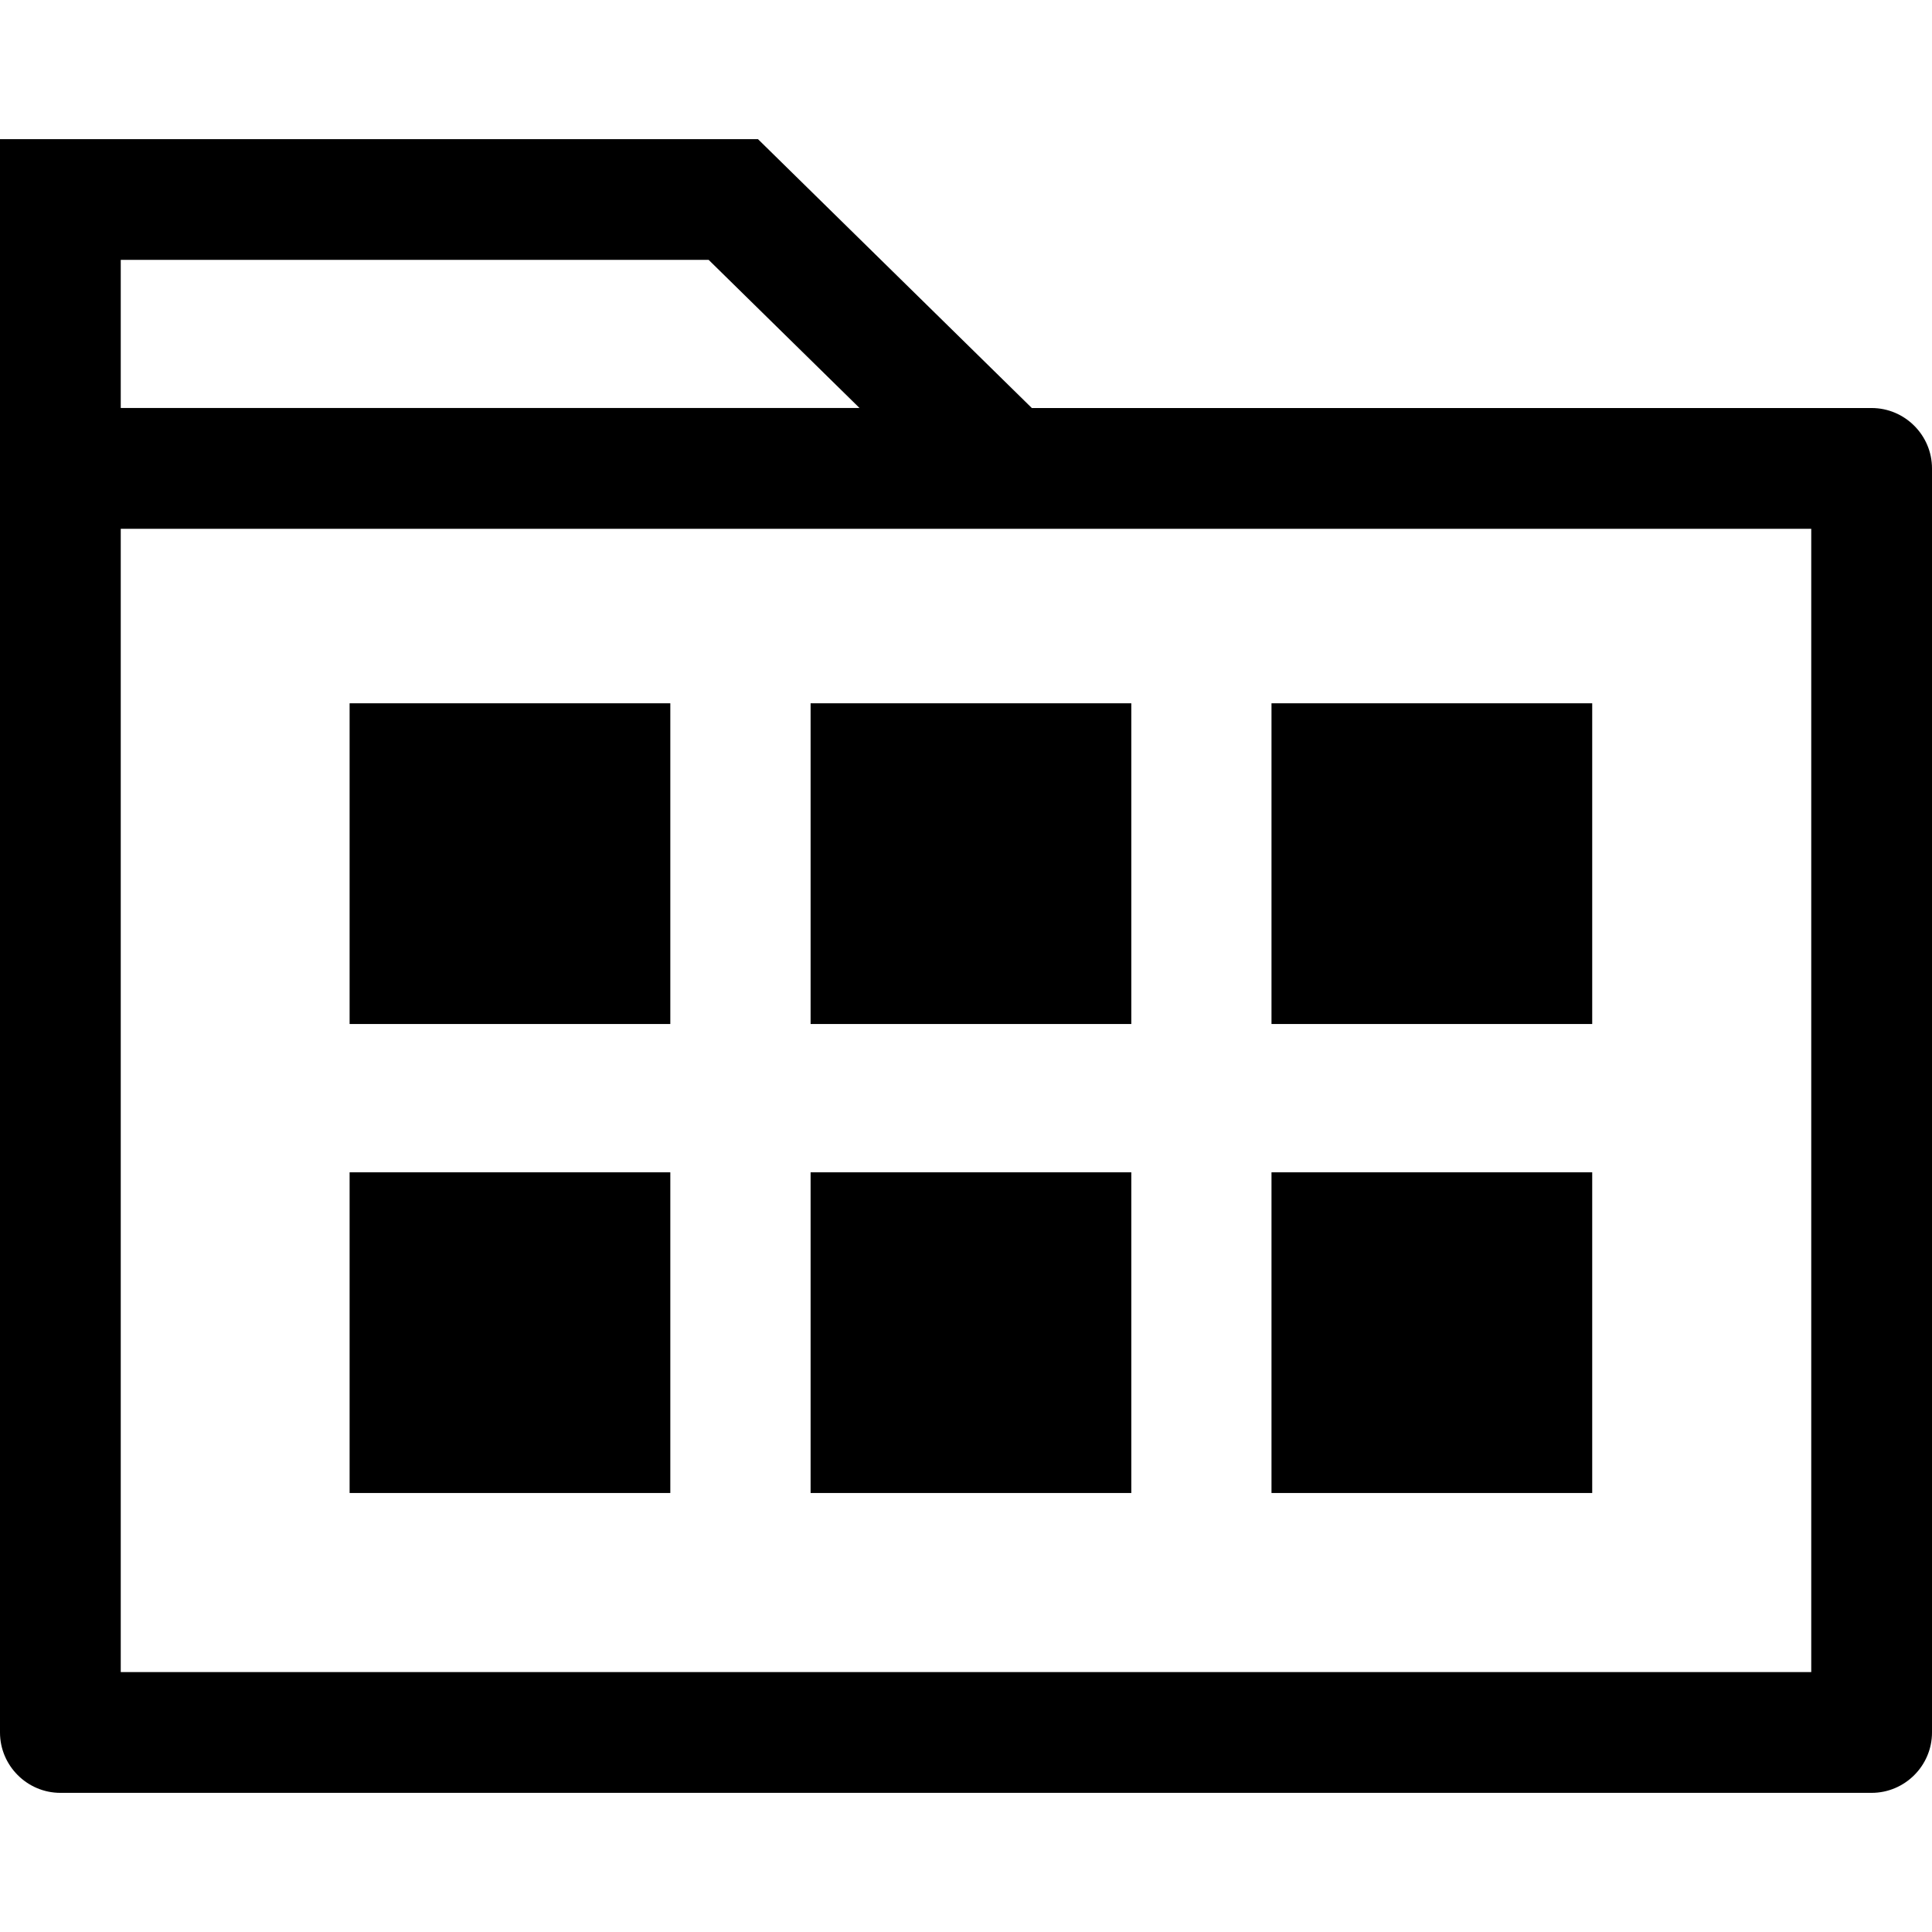
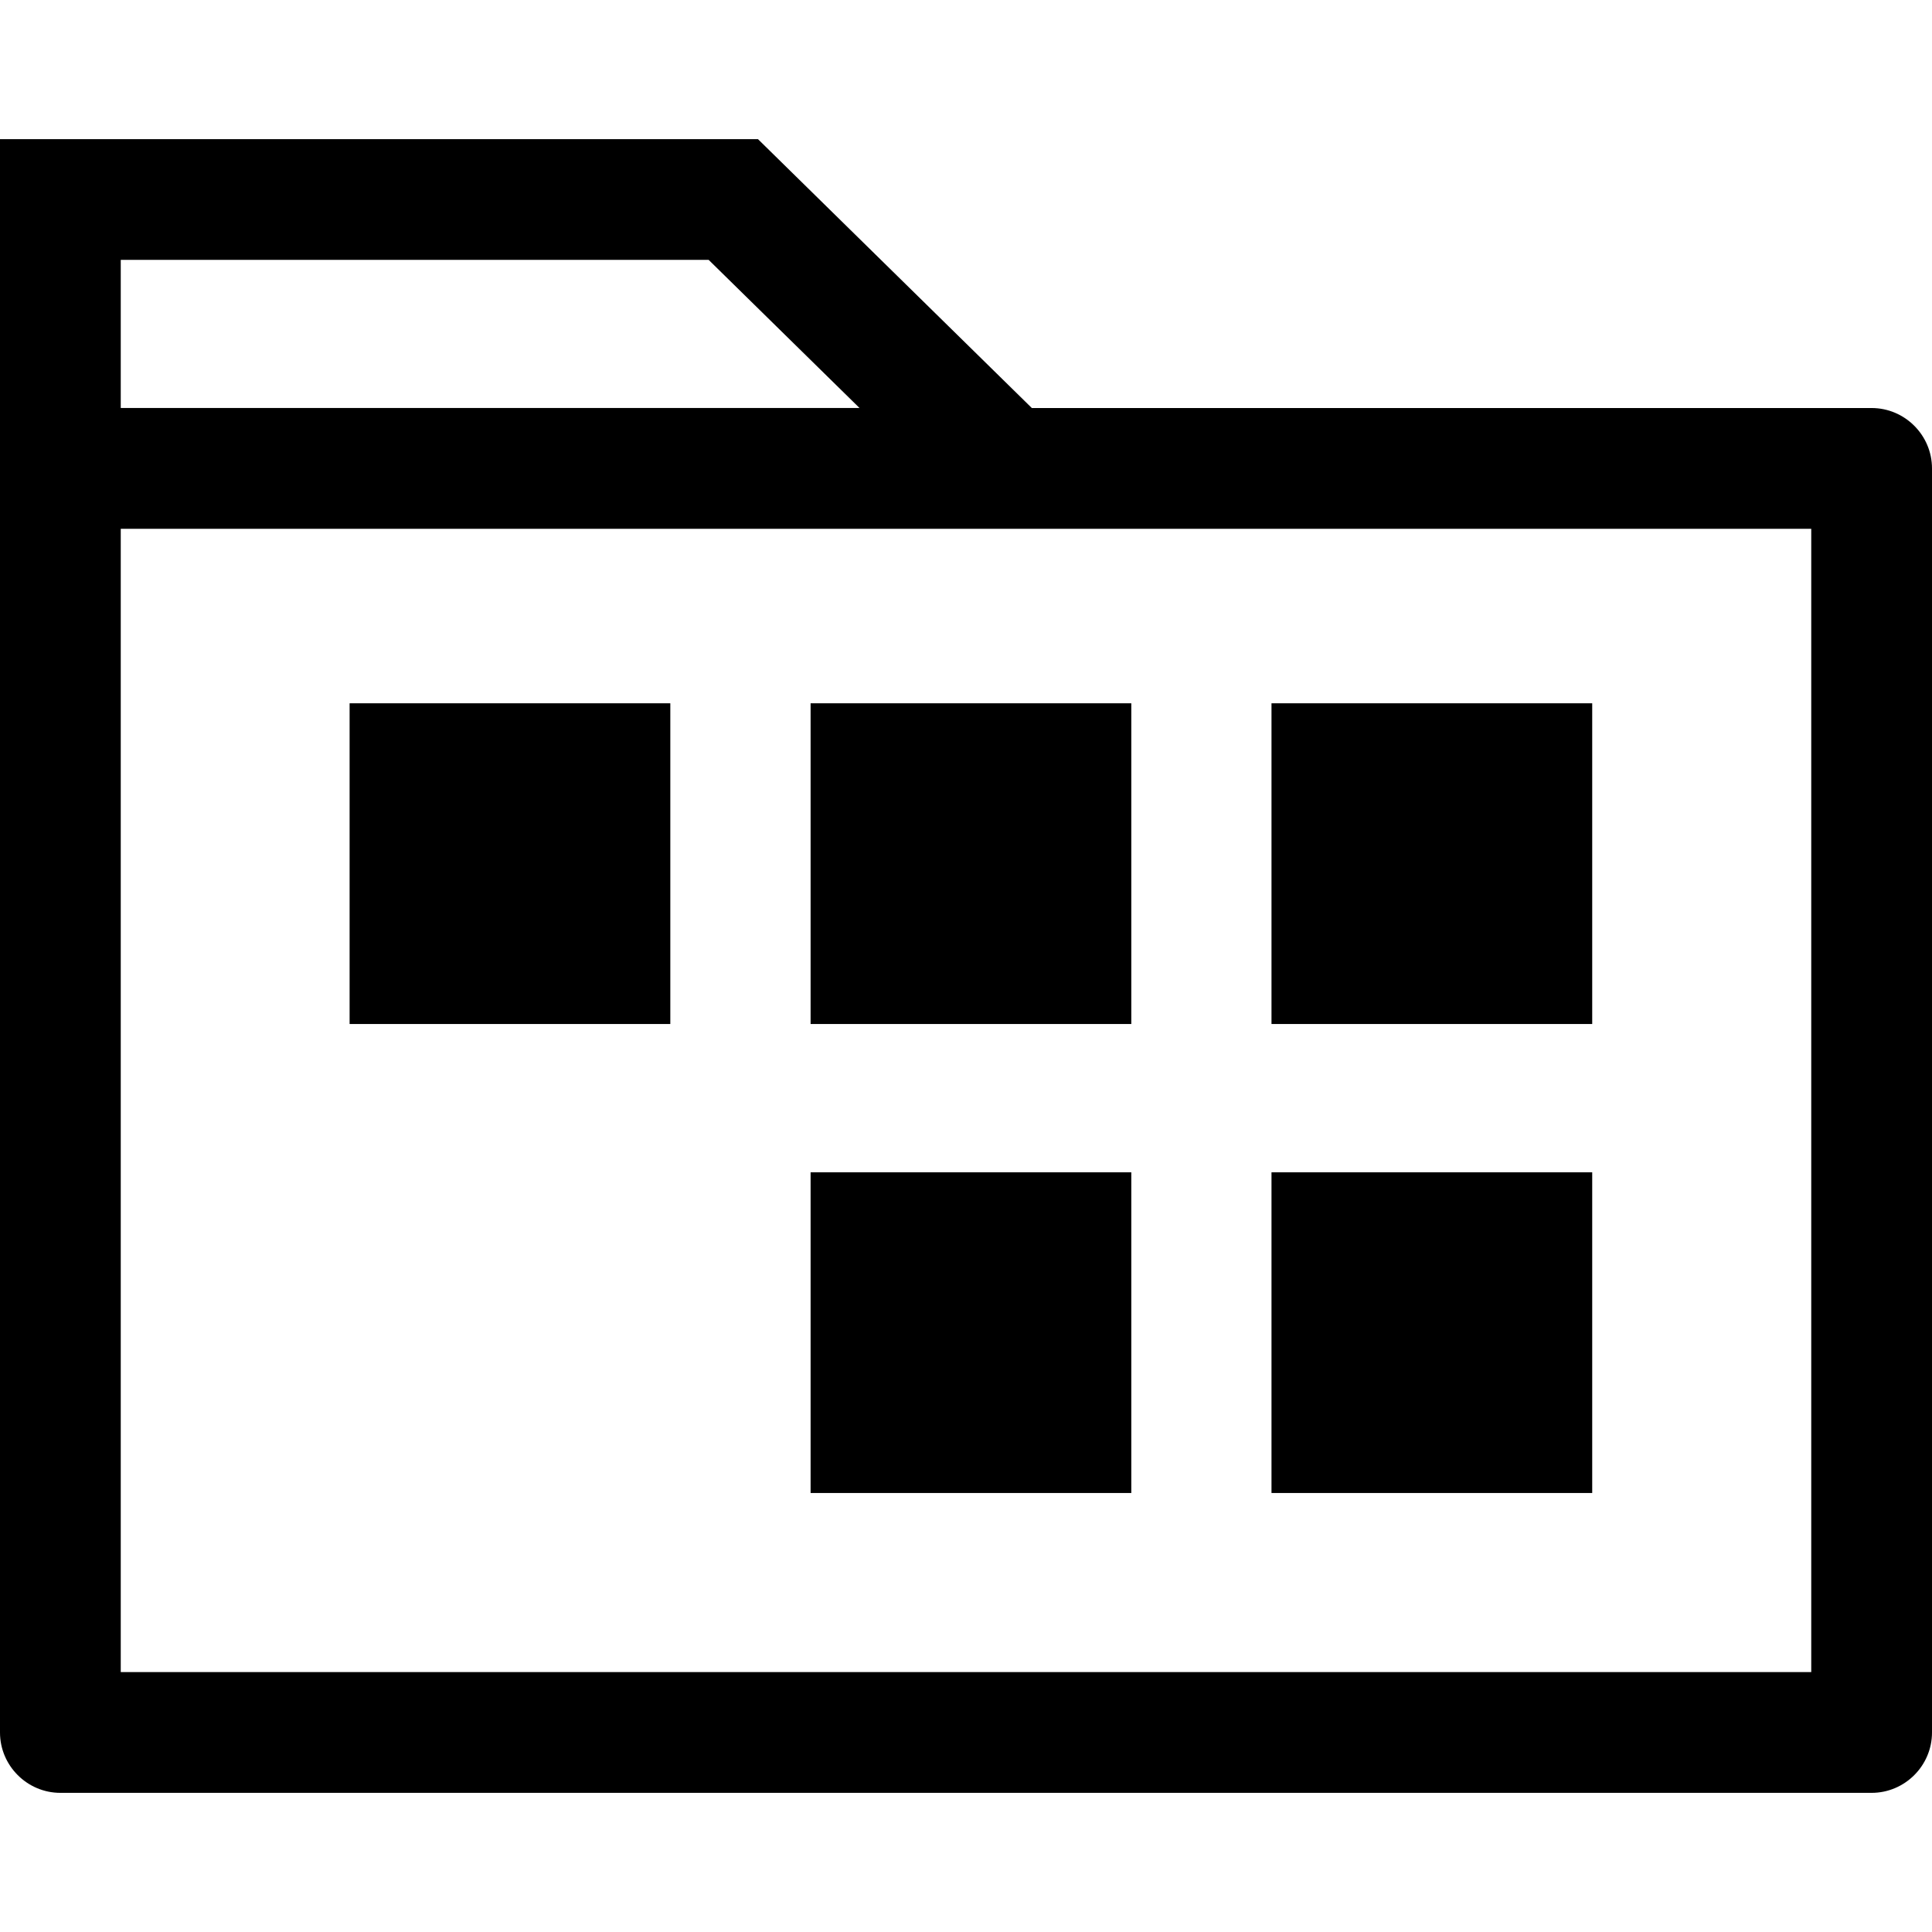
<svg xmlns="http://www.w3.org/2000/svg" fill="#000000" version="1.1" id="Layer_1" viewBox="0 0 512 512" xml:space="preserve">
  <g>
    <g>
-       <path d="M496,108.132H273.448l-72.576-71.256H0v122.752v299.496c0,8.8,7.2,16,16,16h480c8.8,0,16-7.2,16-16V124.132    C512,115.332,504.8,108.132,496,108.132z M32,68.868h155.8l39.984,39.256H32V68.868z M480,443.124H32V140.132h448V443.124z" />
+       <path d="M496,108.132H273.448l-72.576-71.256H0v122.752v299.496c0,8.8,7.2,16,16,16h480c8.8,0,16-7.2,16-16V124.132    C512,115.332,504.8,108.132,496,108.132z M32,68.868h155.8l39.984,39.256H32V68.868z M480,443.124H32V140.132h448V443.124" />
    </g>
  </g>
  <g>
    <g>
      <rect x="92.648" y="186.38" width="84.992" height="84.992" />
    </g>
  </g>
  <g>
    <g>
      <rect x="214.816" y="186.38" width="84.992" height="84.992" />
    </g>
  </g>
  <g>
    <g>
      <rect x="336.96" y="186.38" width="84.992" height="84.992" />
    </g>
  </g>
  <g>
    <g>
-       <rect x="92.648" y="310.668" width="84.992" height="84.992" />
-     </g>
+       </g>
  </g>
  <g>
    <g>
      <rect x="214.816" y="310.668" width="84.992" height="84.992" />
    </g>
  </g>
  <g>
    <g>
      <rect x="336.96" y="310.668" width="84.992" height="84.992" />
    </g>
  </g>
</svg>